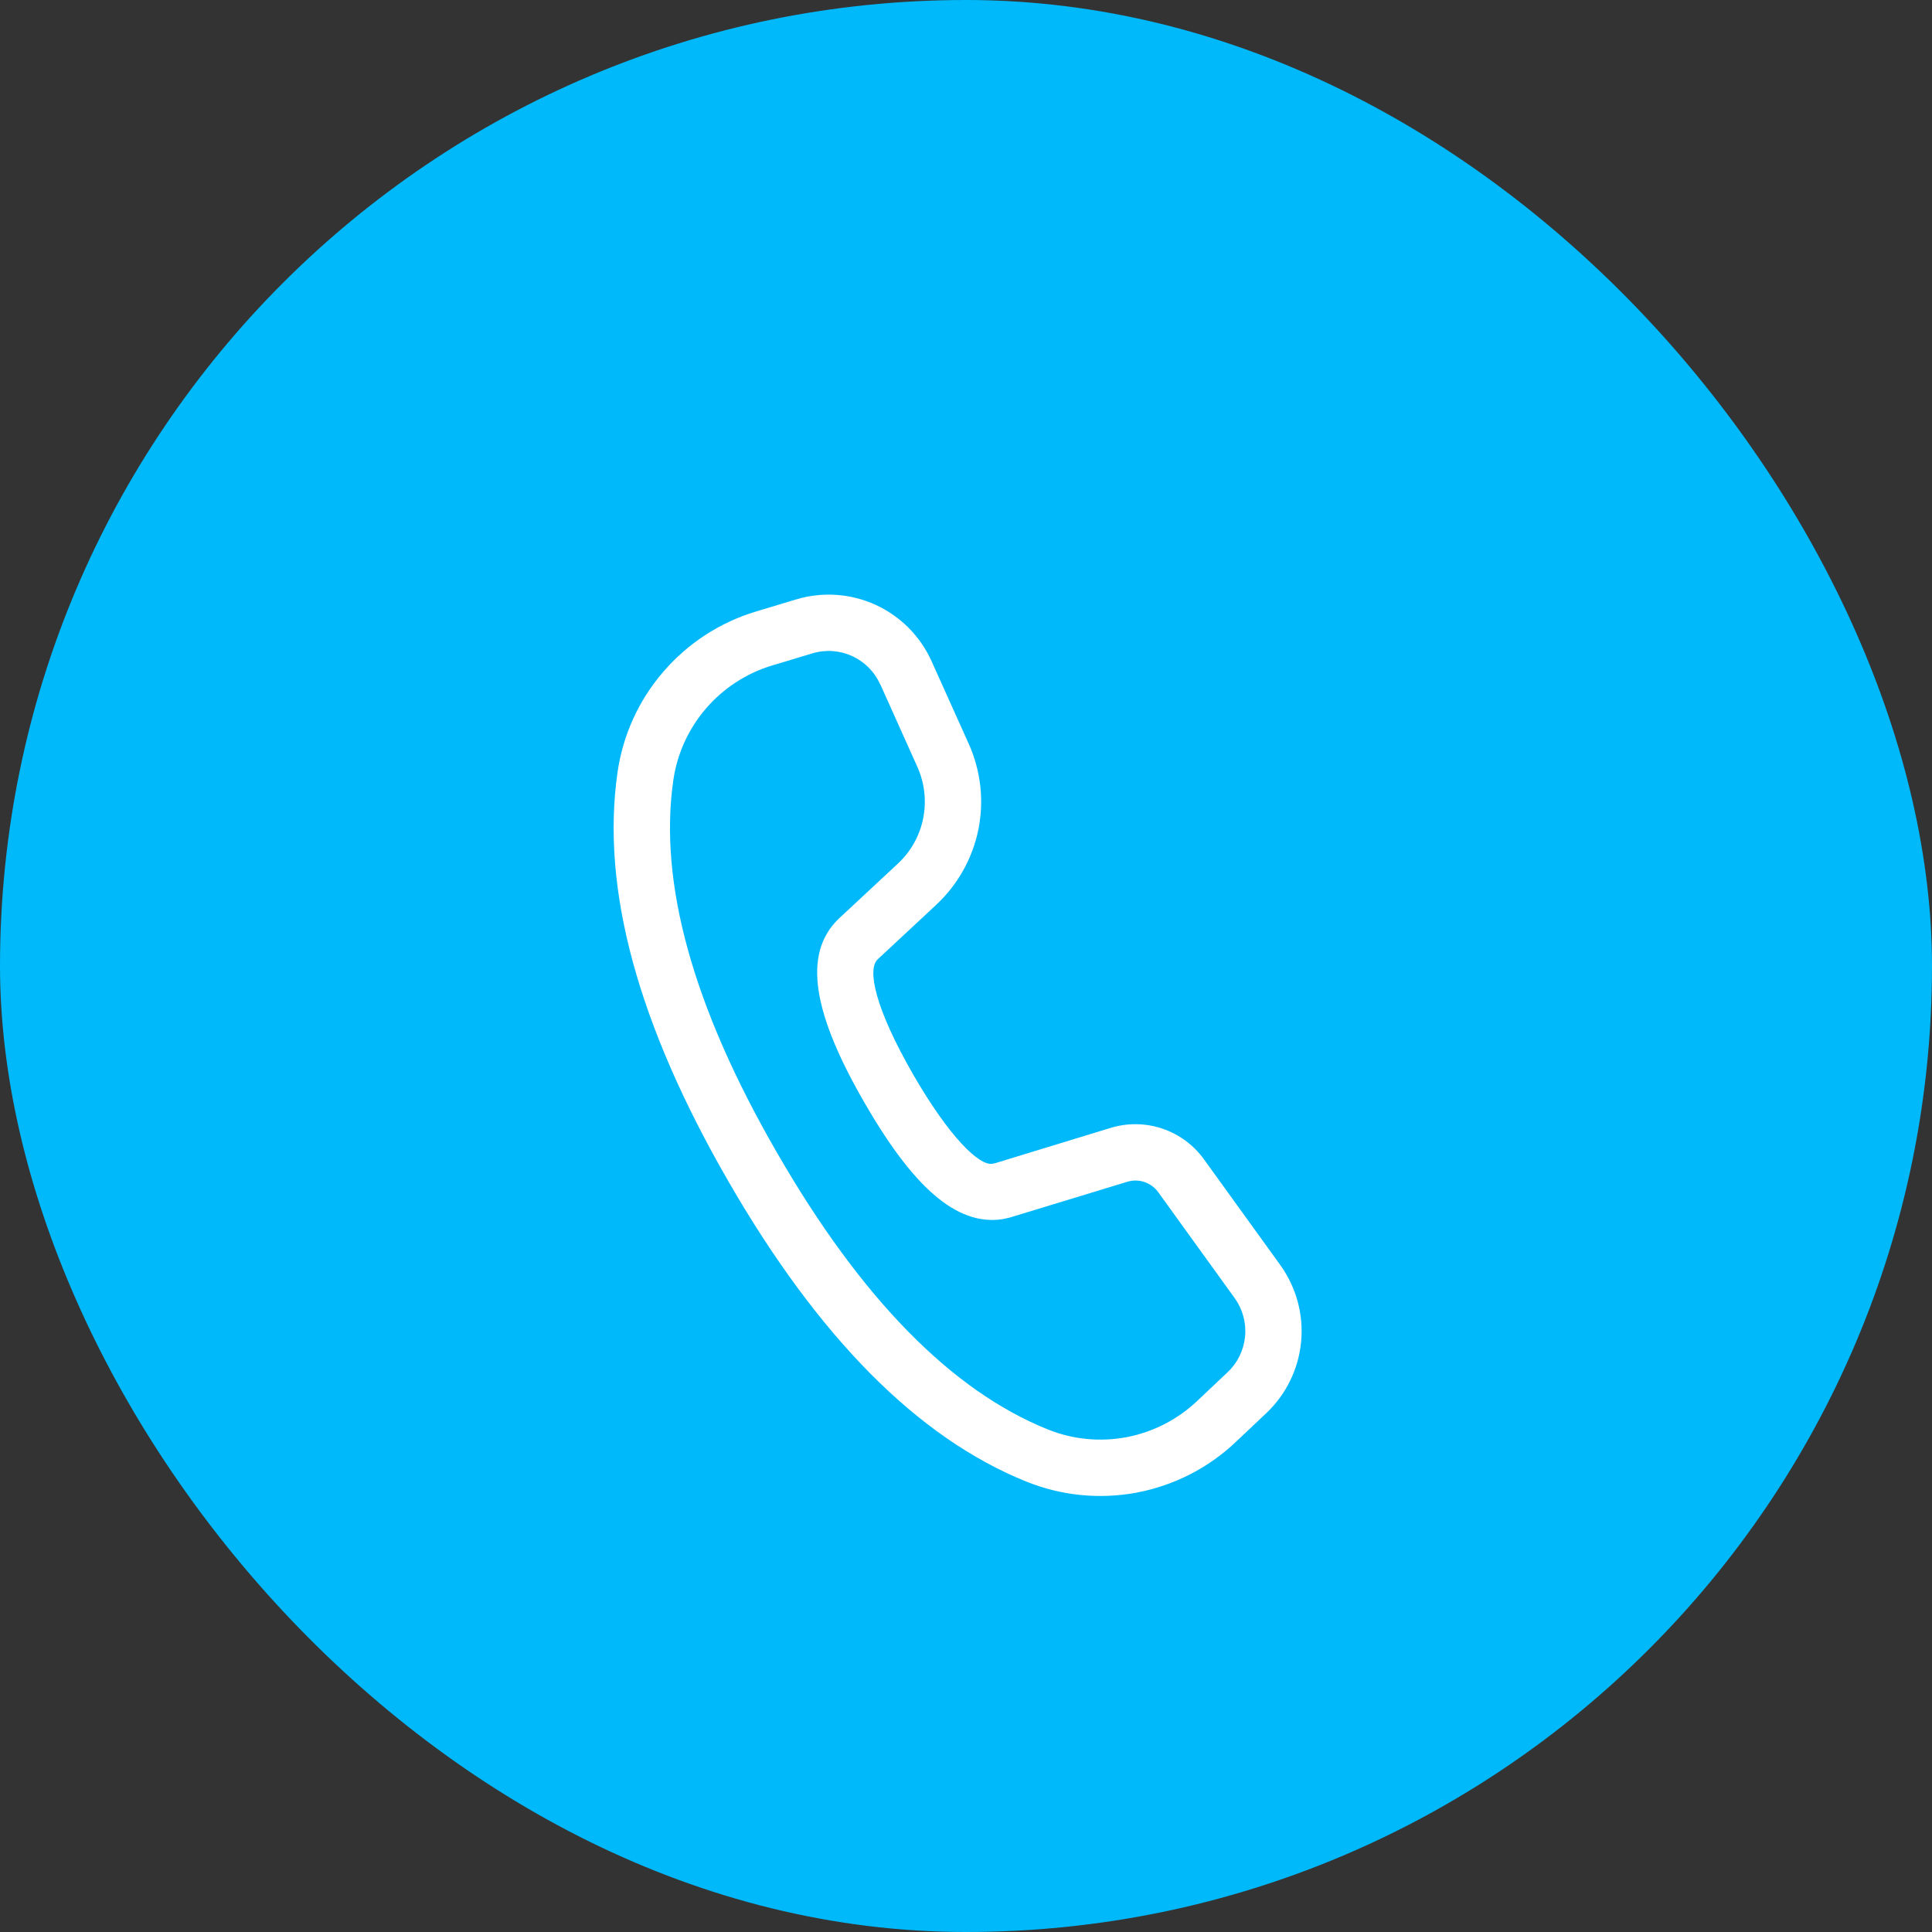
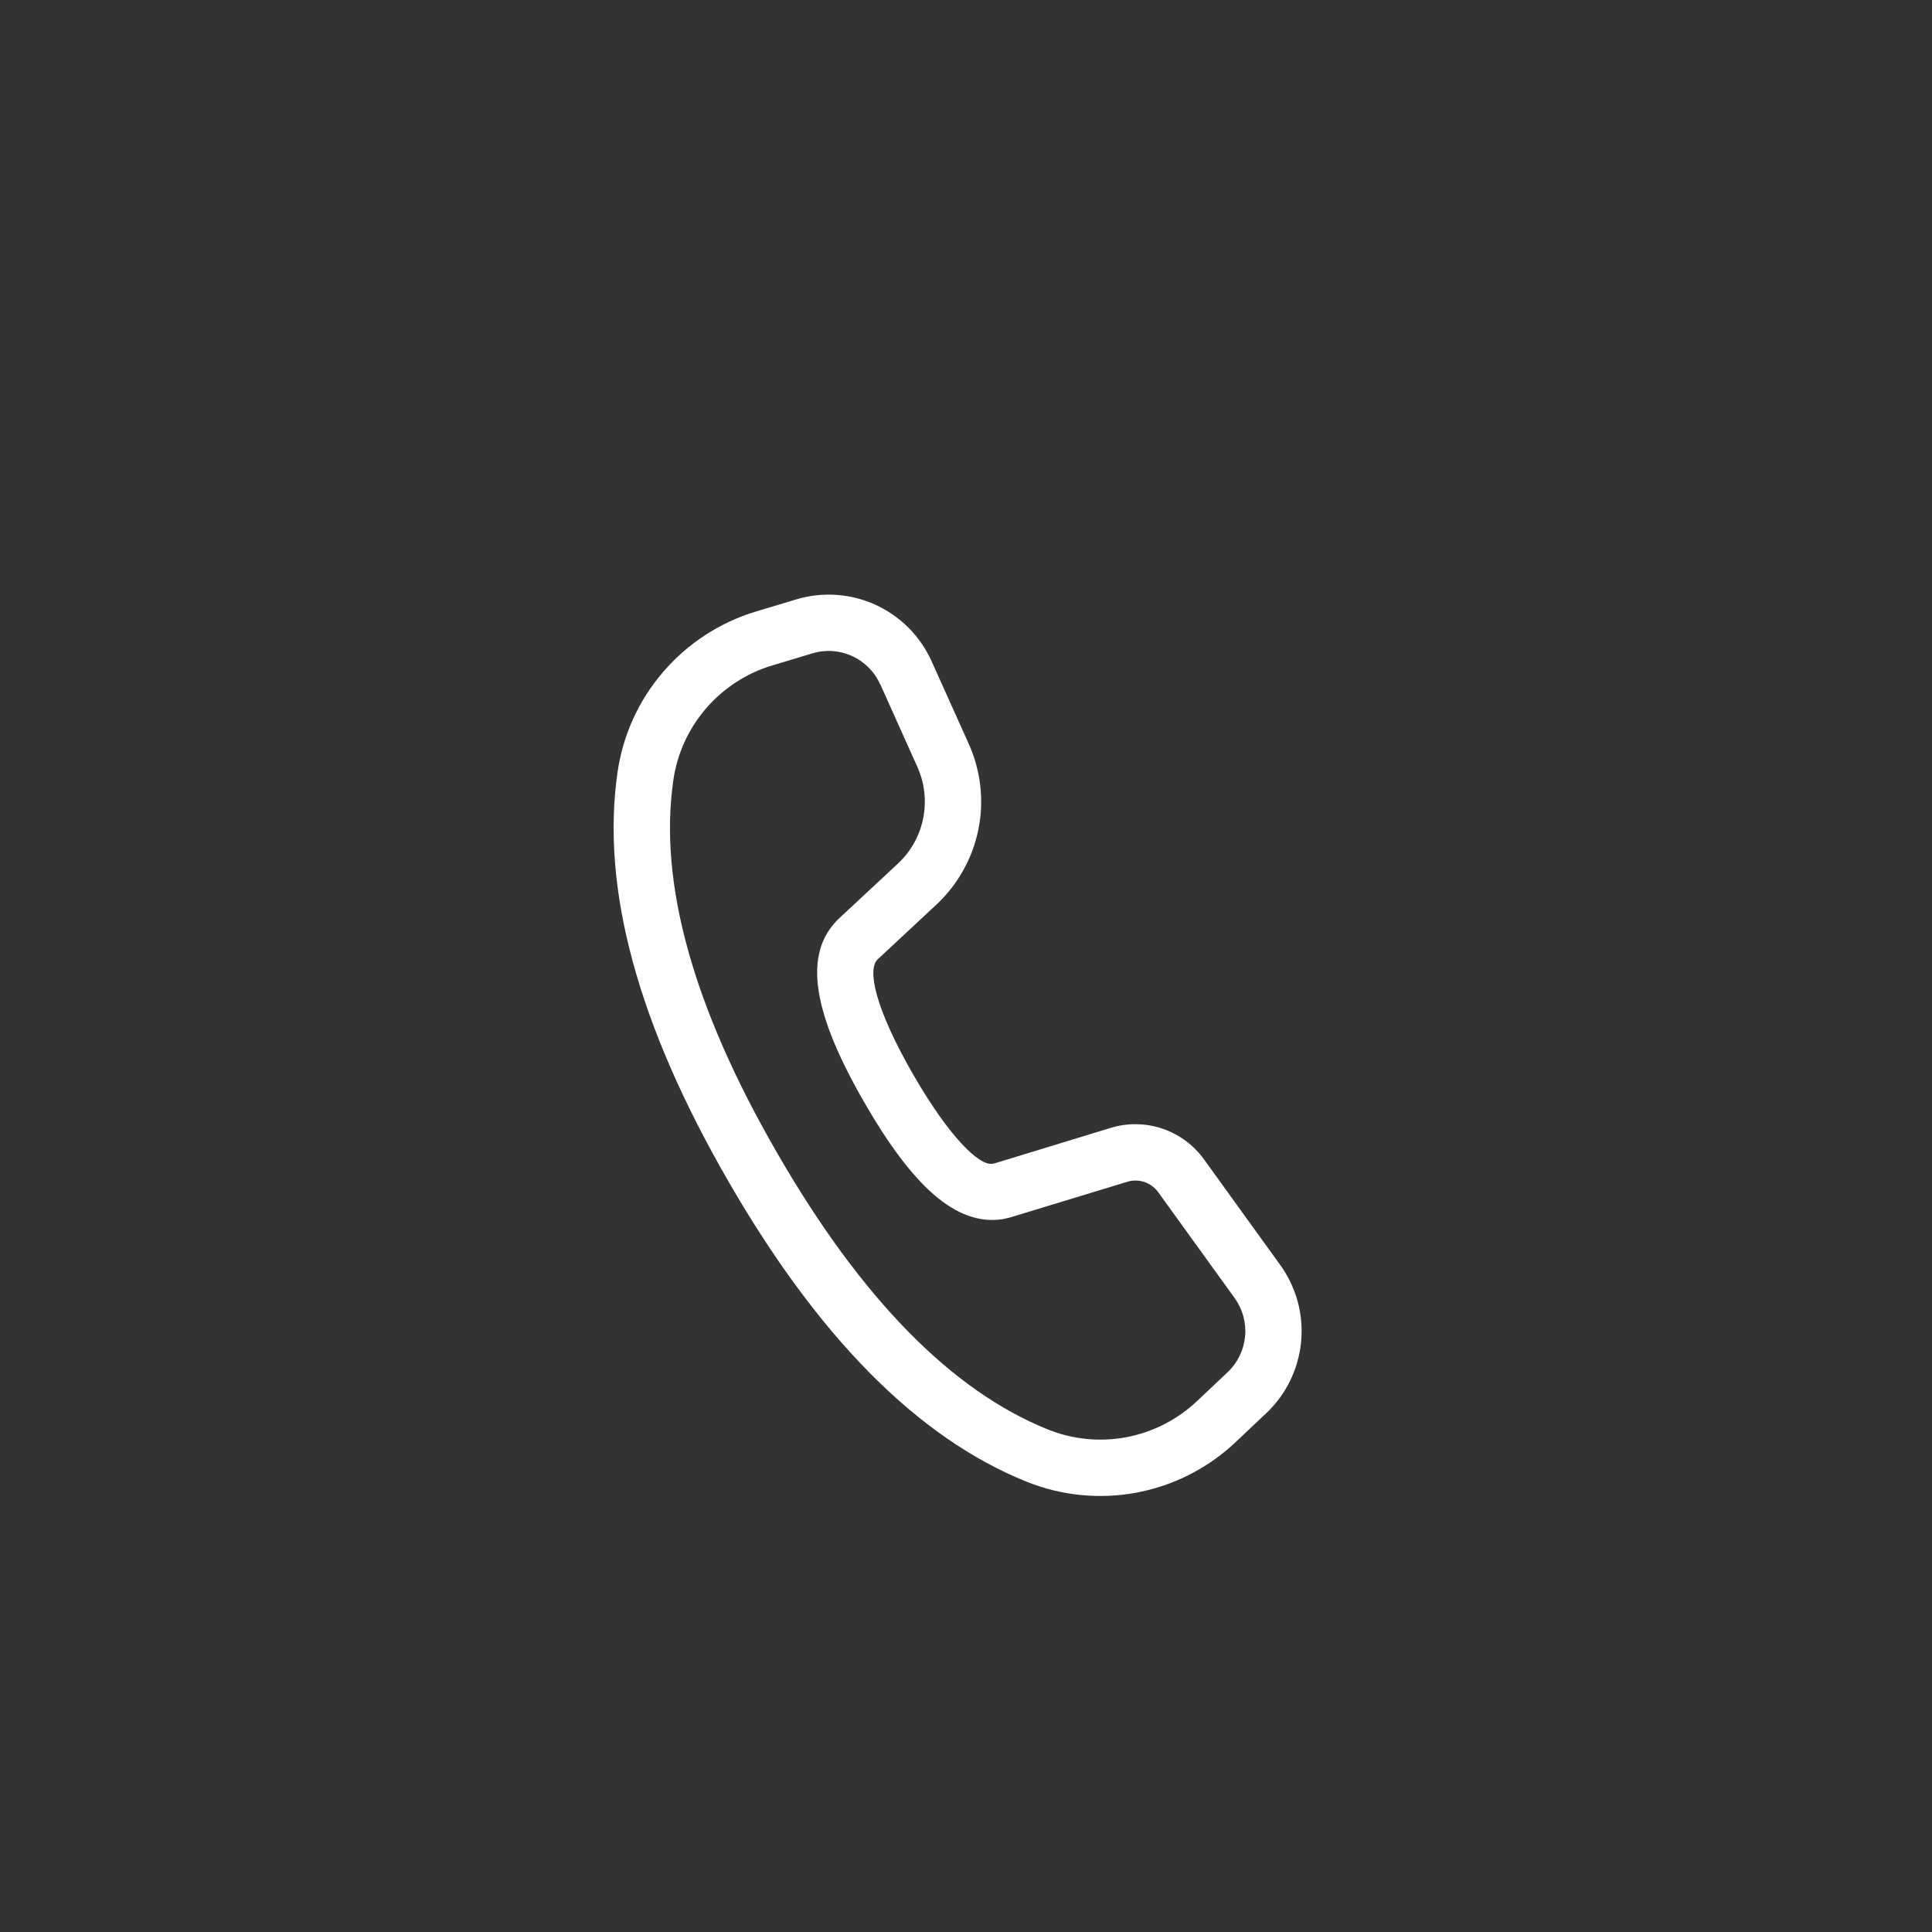
<svg xmlns="http://www.w3.org/2000/svg" width="24" height="24" viewBox="0 0 24 24" fill="none">
  <rect x="0" y="0" width="24" height="24" fill="#333333" stroke="none" />
-   <rect width="24" height="24" rx="12" fill="#00B9FB" />
  <path d="M9.891 7.446L9.389 7.597C8.942 7.732 8.543 7.992 8.239 8.346C7.934 8.699 7.737 9.133 7.671 9.595C7.463 11.043 7.928 12.735 9.049 14.676C10.167 16.613 11.397 17.86 12.752 18.406C13.187 18.581 13.663 18.628 14.124 18.541C14.585 18.453 15.012 18.235 15.352 17.912L15.732 17.553C15.978 17.32 16.131 17.005 16.163 16.667C16.195 16.329 16.103 15.992 15.905 15.716L14.955 14.4C14.827 14.223 14.646 14.09 14.439 14.02C14.231 13.95 14.006 13.947 13.797 14.011L12.361 14.45L12.324 14.457C12.166 14.48 11.8 14.138 11.345 13.35C10.87 12.525 10.771 12.043 10.902 11.918L11.633 11.237C11.899 10.988 12.081 10.662 12.154 10.304C12.226 9.947 12.184 9.575 12.035 9.242L11.572 8.213C11.432 7.903 11.185 7.654 10.876 7.513C10.567 7.372 10.216 7.348 9.891 7.446ZM10.935 8.5L11.397 9.529C11.486 9.729 11.511 9.952 11.468 10.166C11.425 10.381 11.316 10.577 11.156 10.726L10.424 11.408C9.955 11.852 10.11 12.609 10.74 13.7C11.332 14.726 11.873 15.233 12.454 15.145L12.54 15.126L14.002 14.681C14.072 14.659 14.147 14.66 14.216 14.683C14.285 14.707 14.346 14.751 14.388 14.81L15.338 16.126C15.437 16.264 15.483 16.433 15.467 16.601C15.451 16.77 15.375 16.928 15.252 17.044L14.871 17.404C14.628 17.634 14.324 17.79 13.995 17.853C13.665 17.915 13.325 17.882 13.014 17.756C11.826 17.277 10.702 16.139 9.656 14.326C8.606 12.51 8.181 10.965 8.364 9.694C8.411 9.364 8.552 9.055 8.769 8.802C8.987 8.549 9.272 8.363 9.591 8.267L10.093 8.116C10.256 8.067 10.431 8.079 10.585 8.15C10.74 8.22 10.864 8.345 10.933 8.5" fill="white" />
</svg>